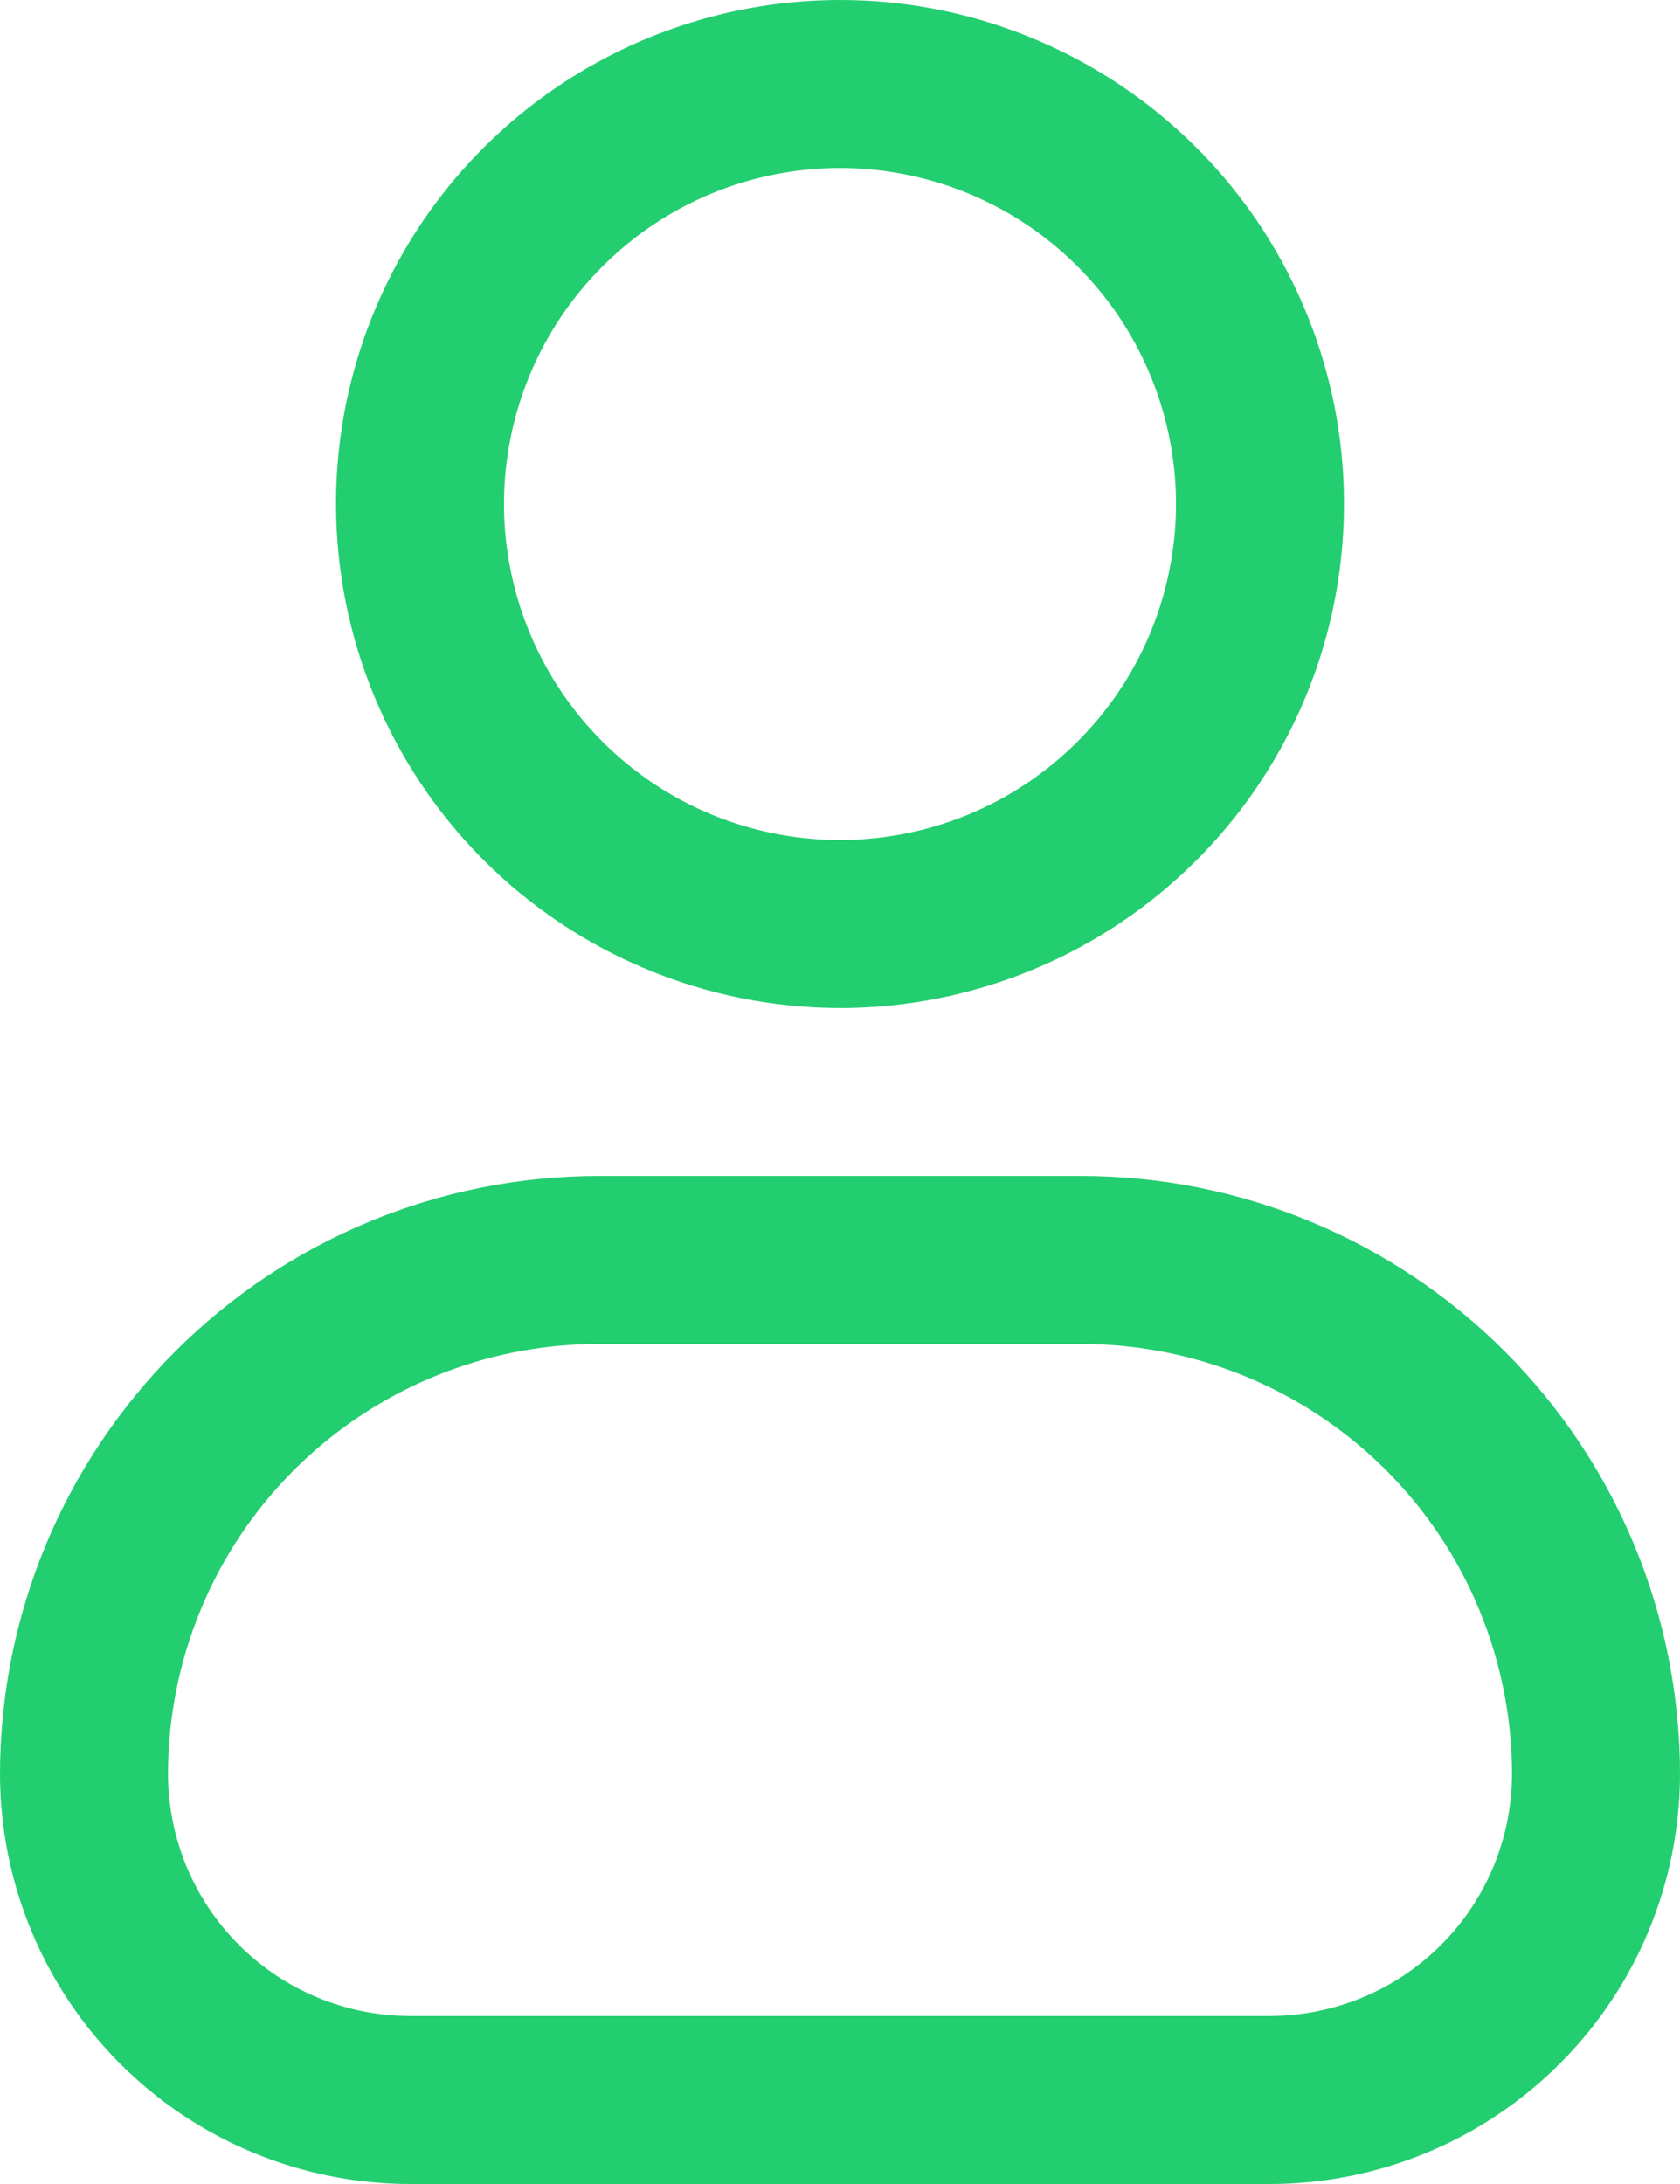
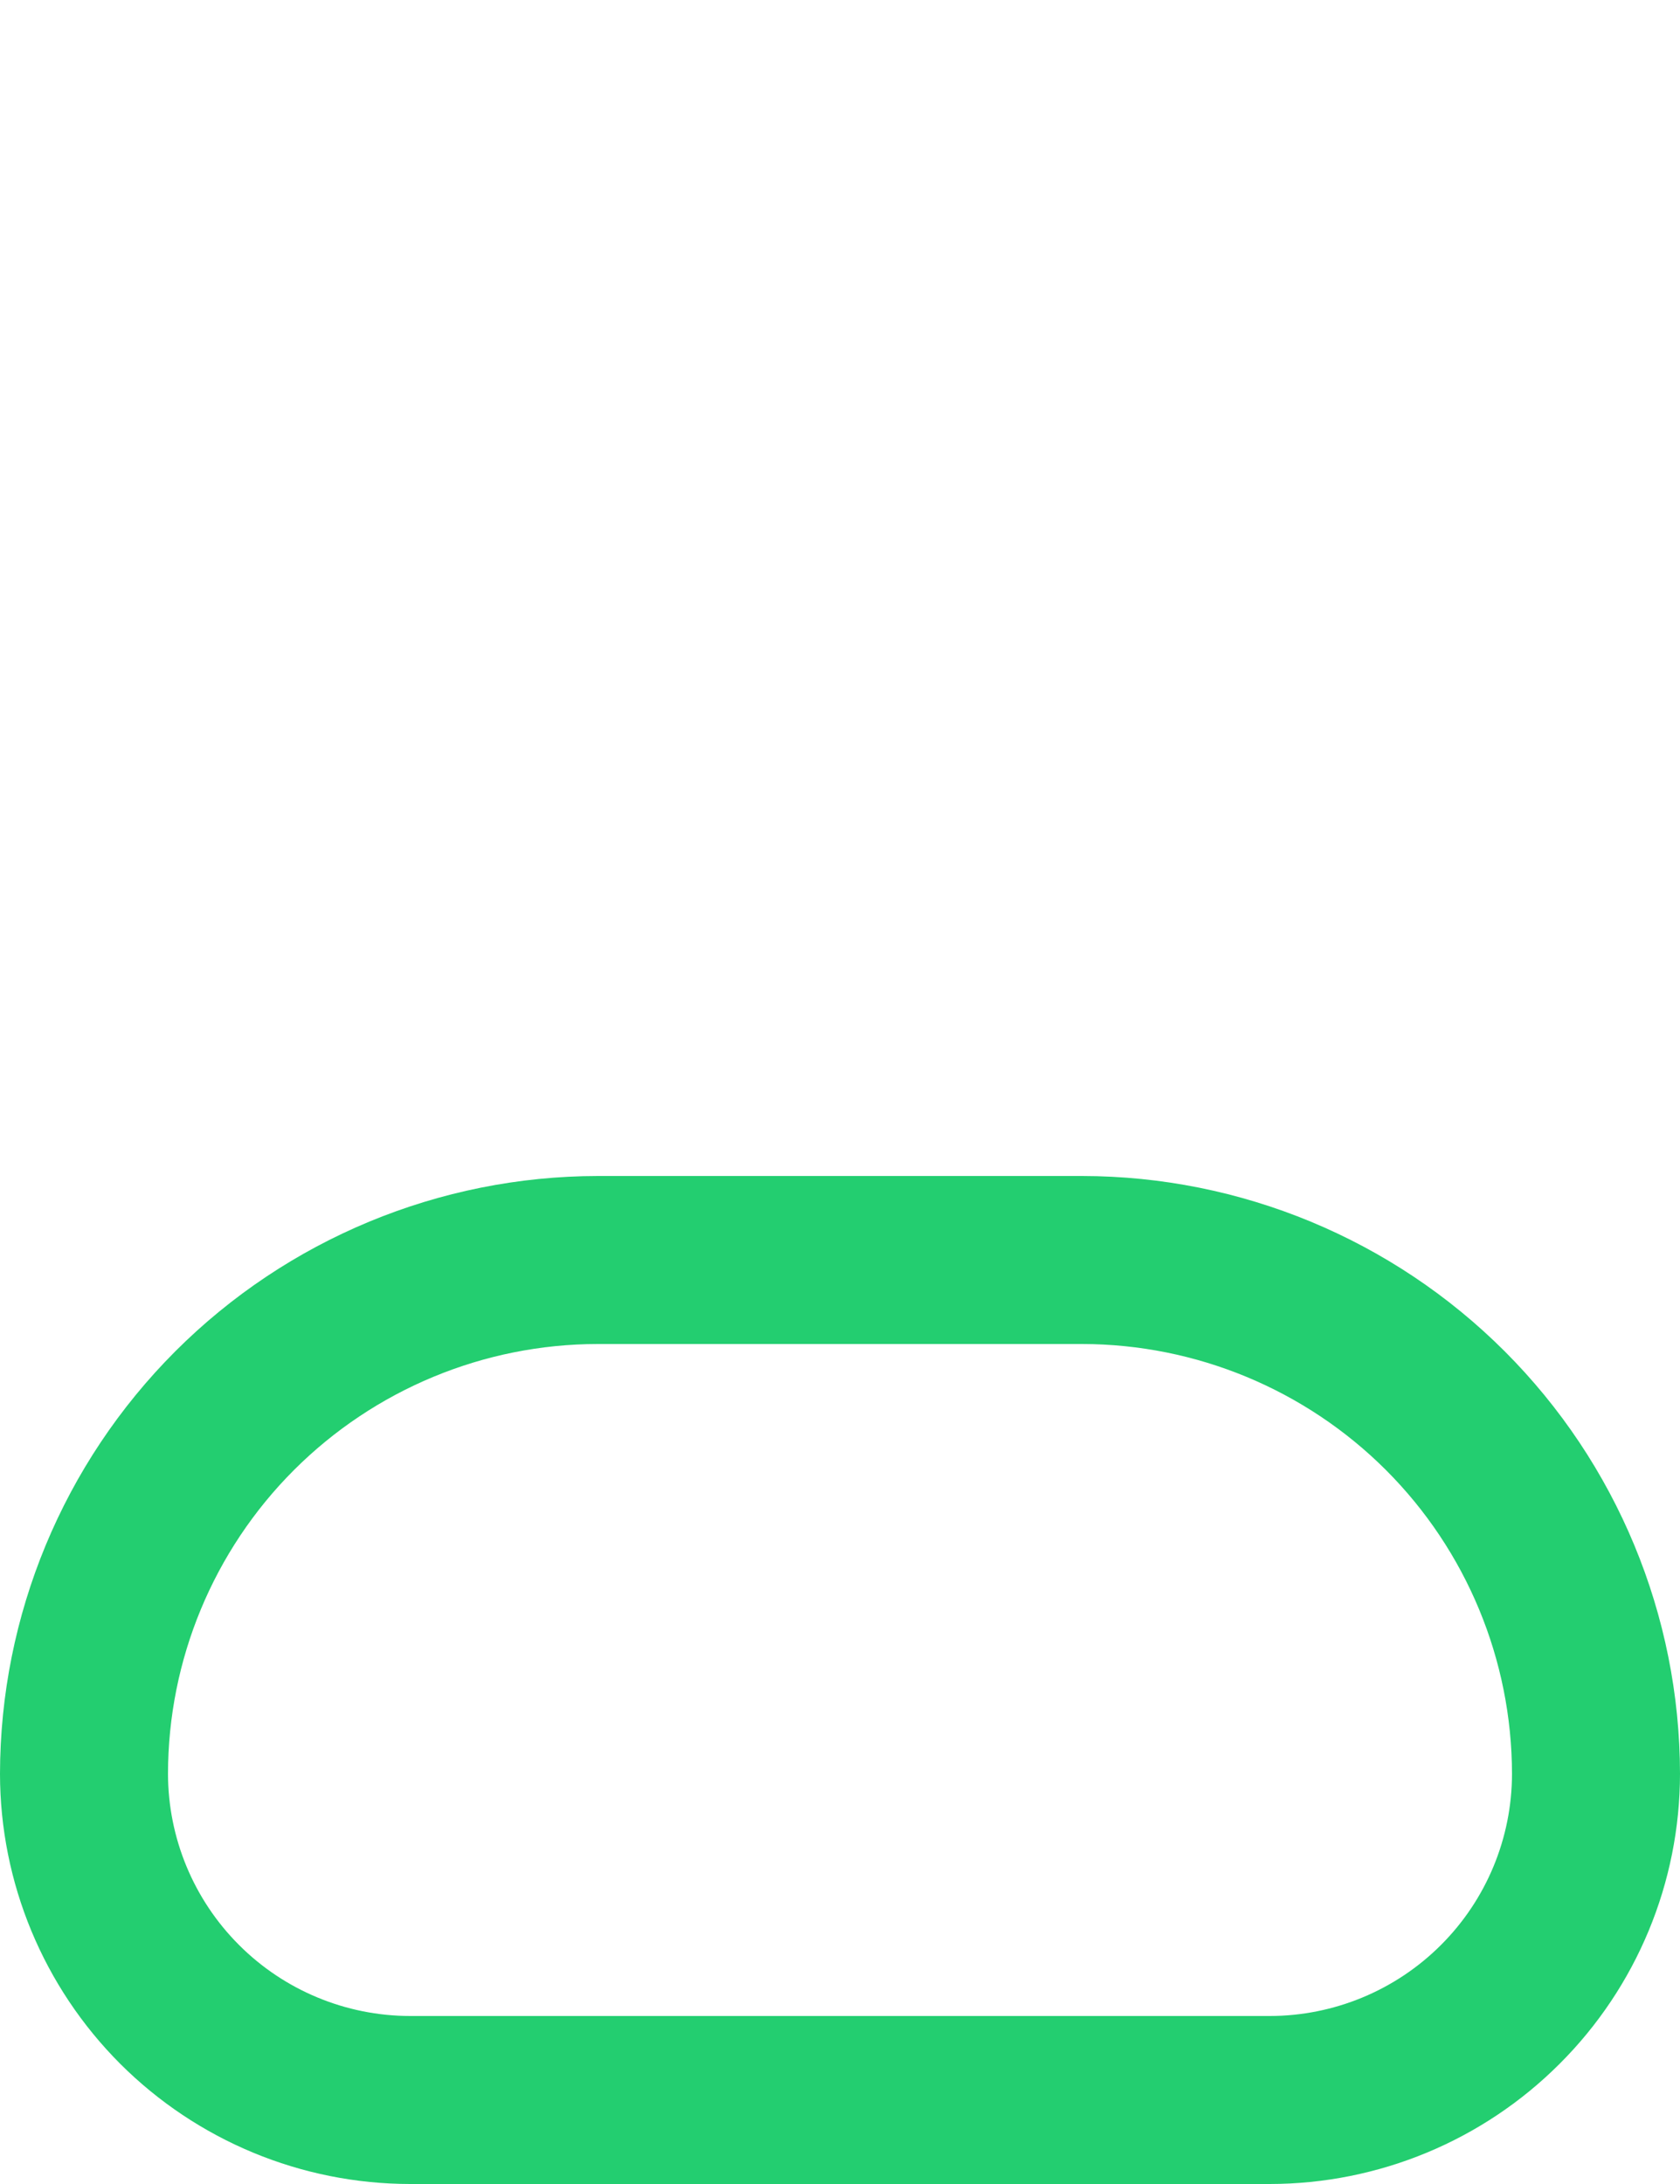
<svg xmlns="http://www.w3.org/2000/svg" width="20" height="26" viewBox="0 0 20 26" fill="none">
-   <path d="M10 12C11.187 12 12.347 11.648 13.333 10.989C14.32 10.329 15.089 9.392 15.543 8.296C15.997 7.2 16.116 5.993 15.885 4.829C15.653 3.666 15.082 2.596 14.243 1.757C13.403 0.918 12.334 0.347 11.171 0.115C10.007 -0.116 8.8 0.003 7.704 0.457C6.608 0.911 5.67 1.68 5.011 2.667C4.352 3.653 4 4.813 4 6C4.002 7.591 4.634 9.116 5.759 10.241C6.884 11.366 8.409 11.998 10 12ZM10 2C10.791 2 11.565 2.235 12.222 2.674C12.88 3.114 13.393 3.738 13.695 4.469C13.998 5.2 14.078 6.004 13.923 6.78C13.769 7.556 13.388 8.269 12.828 8.828C12.269 9.388 11.556 9.769 10.78 9.923C10.004 10.078 9.2 9.998 8.469 9.696C7.738 9.393 7.114 8.88 6.674 8.222C6.235 7.564 6 6.791 6 6C6 4.939 6.421 3.922 7.172 3.172C7.922 2.421 8.939 2 10 2Z" fill="#23CE70" />
  <path d="M12.883 14H7.117C5.23 14.002 3.421 14.753 2.087 16.087C0.753 17.422 0.002 19.231 0 21.118C0.001 22.412 0.516 23.653 1.431 24.569C2.347 25.484 3.588 25.999 4.882 26H15.117C16.412 25.999 17.653 25.484 18.568 24.568C19.484 23.653 19.999 22.412 20 21.117C19.998 19.23 19.247 17.421 17.913 16.087C16.579 14.753 14.77 14.002 12.883 14ZM15.117 24H4.882C4.118 23.999 3.385 23.695 2.845 23.154C2.305 22.614 2.001 21.881 2 21.117C2.001 19.76 2.541 18.459 3.5 17.5C4.46 16.541 5.76 16.001 7.117 16H12.883C14.24 16.002 15.54 16.542 16.5 17.501C17.459 18.461 17.998 19.761 18 21.118C17.999 21.882 17.695 22.615 17.154 23.155C16.614 23.695 15.881 23.999 15.117 24Z" fill="#23CE70" />
</svg>